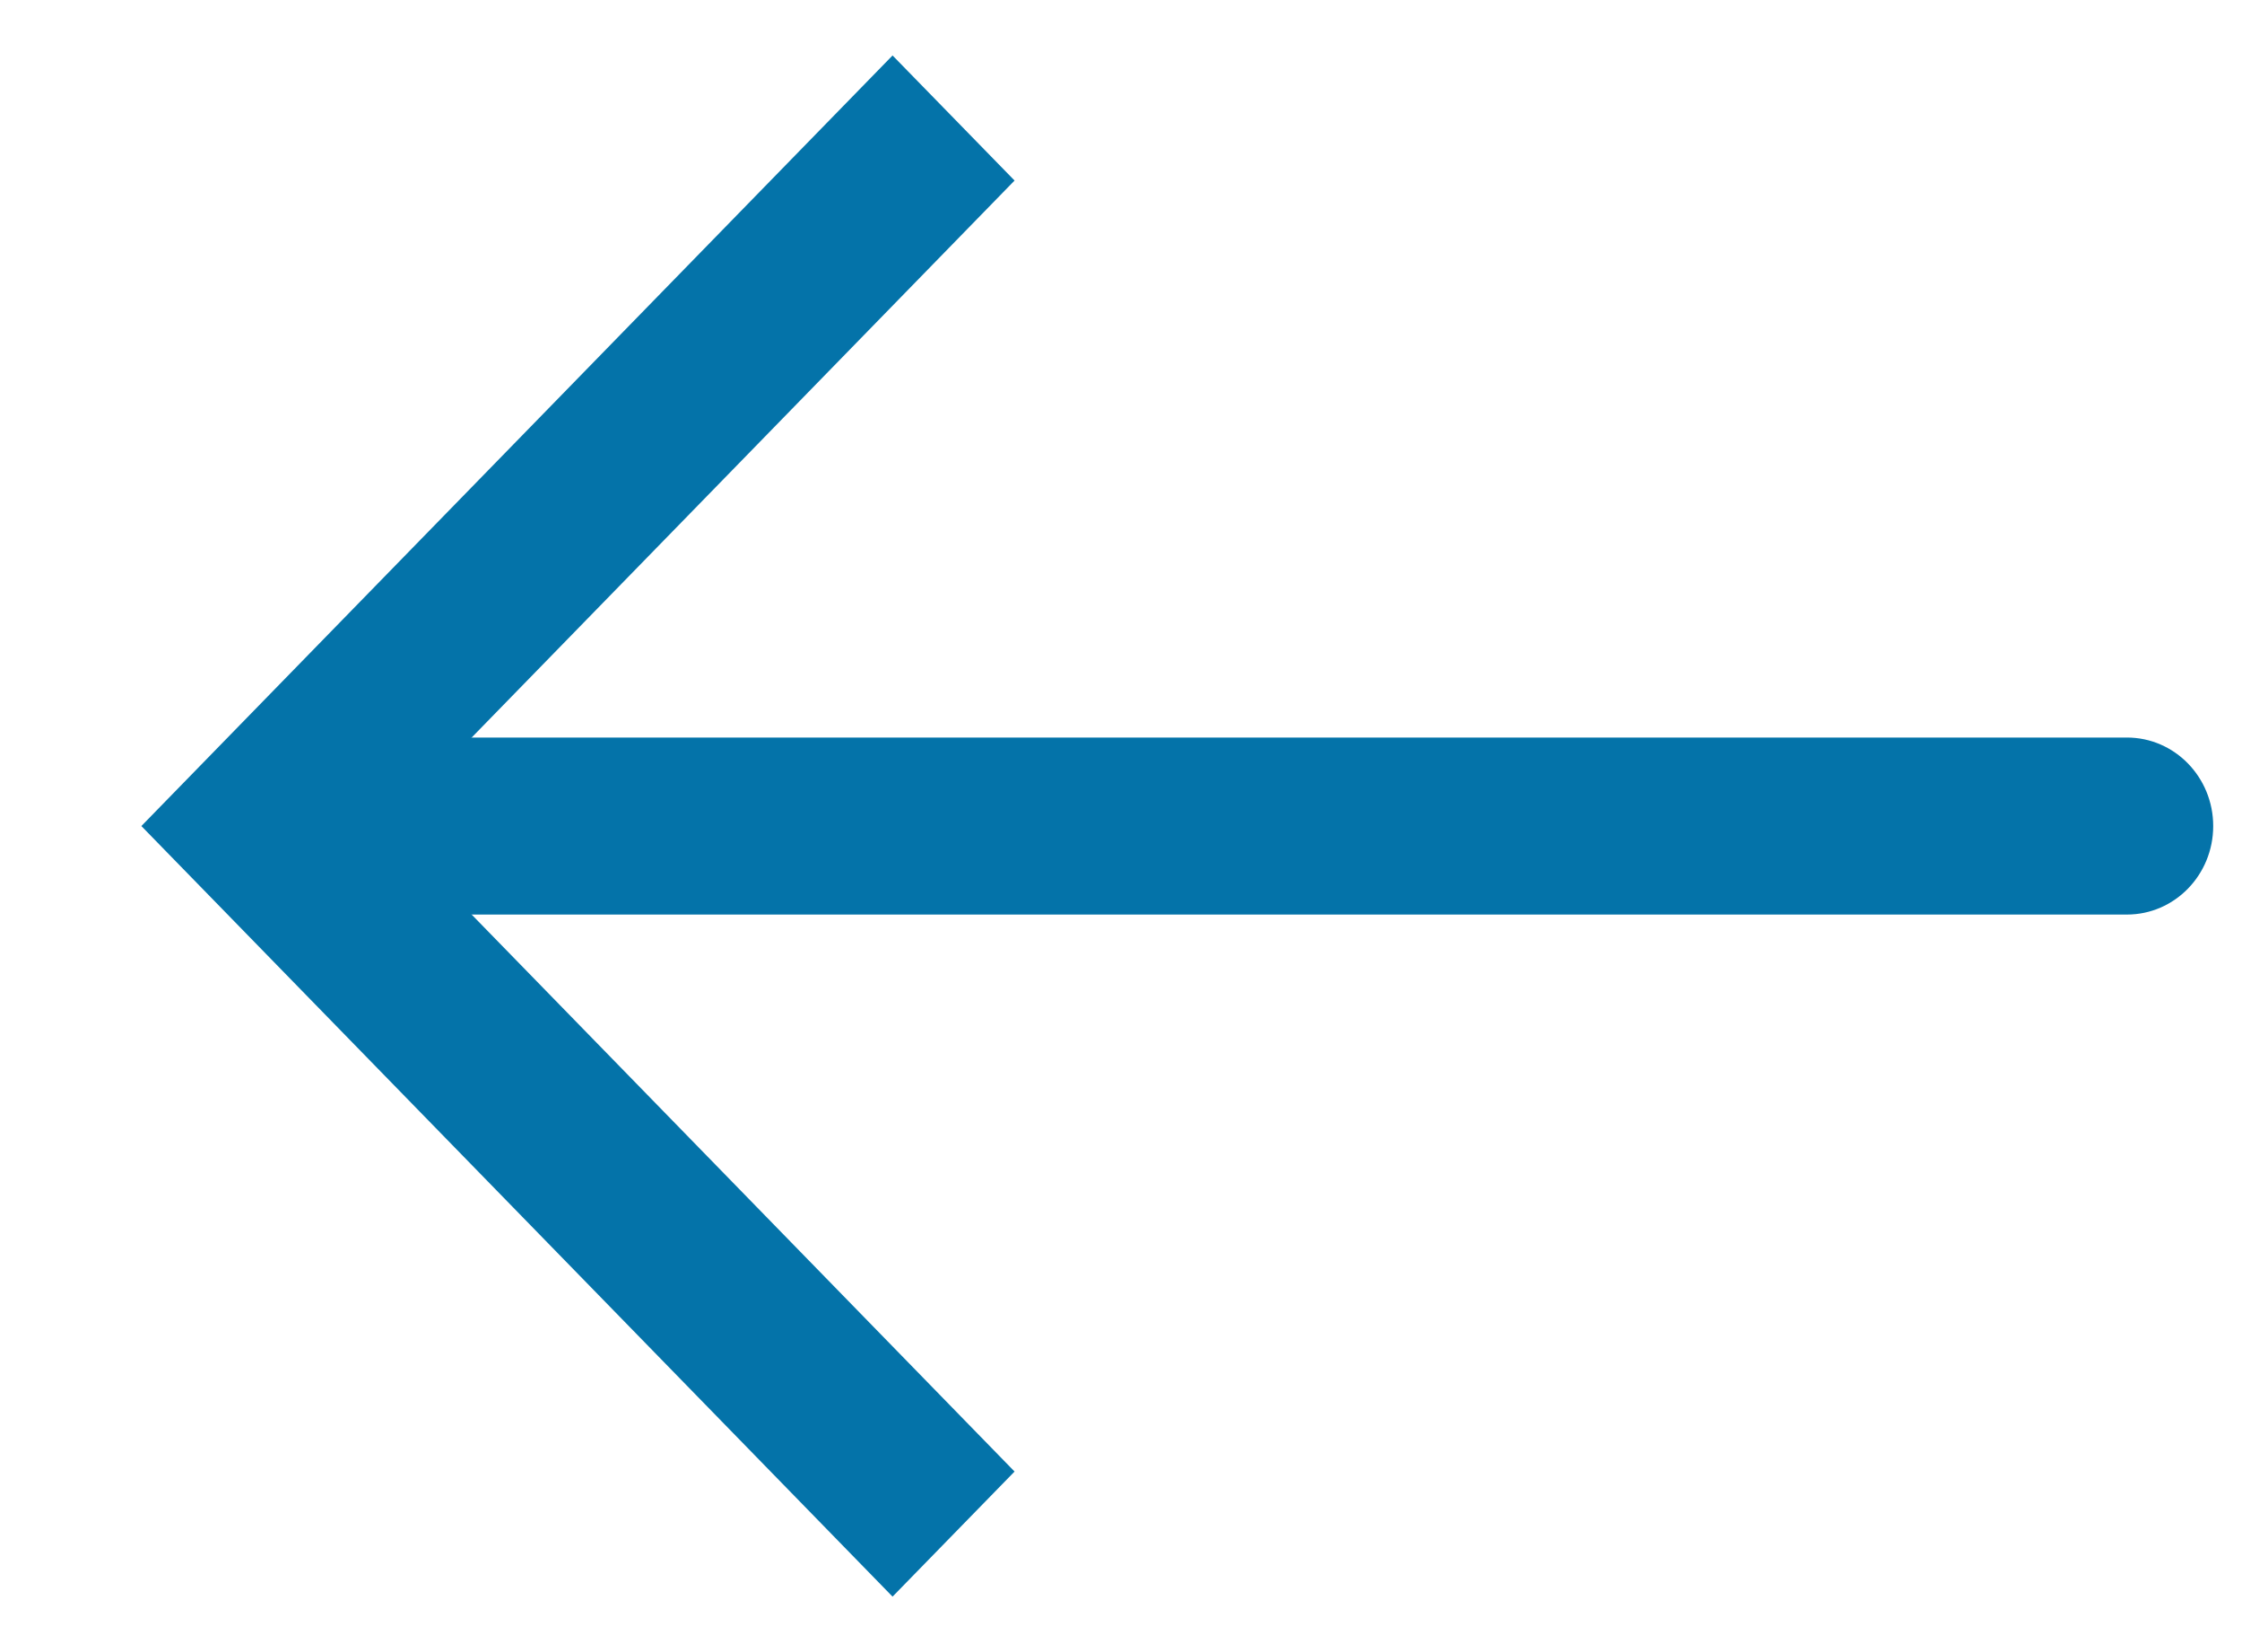
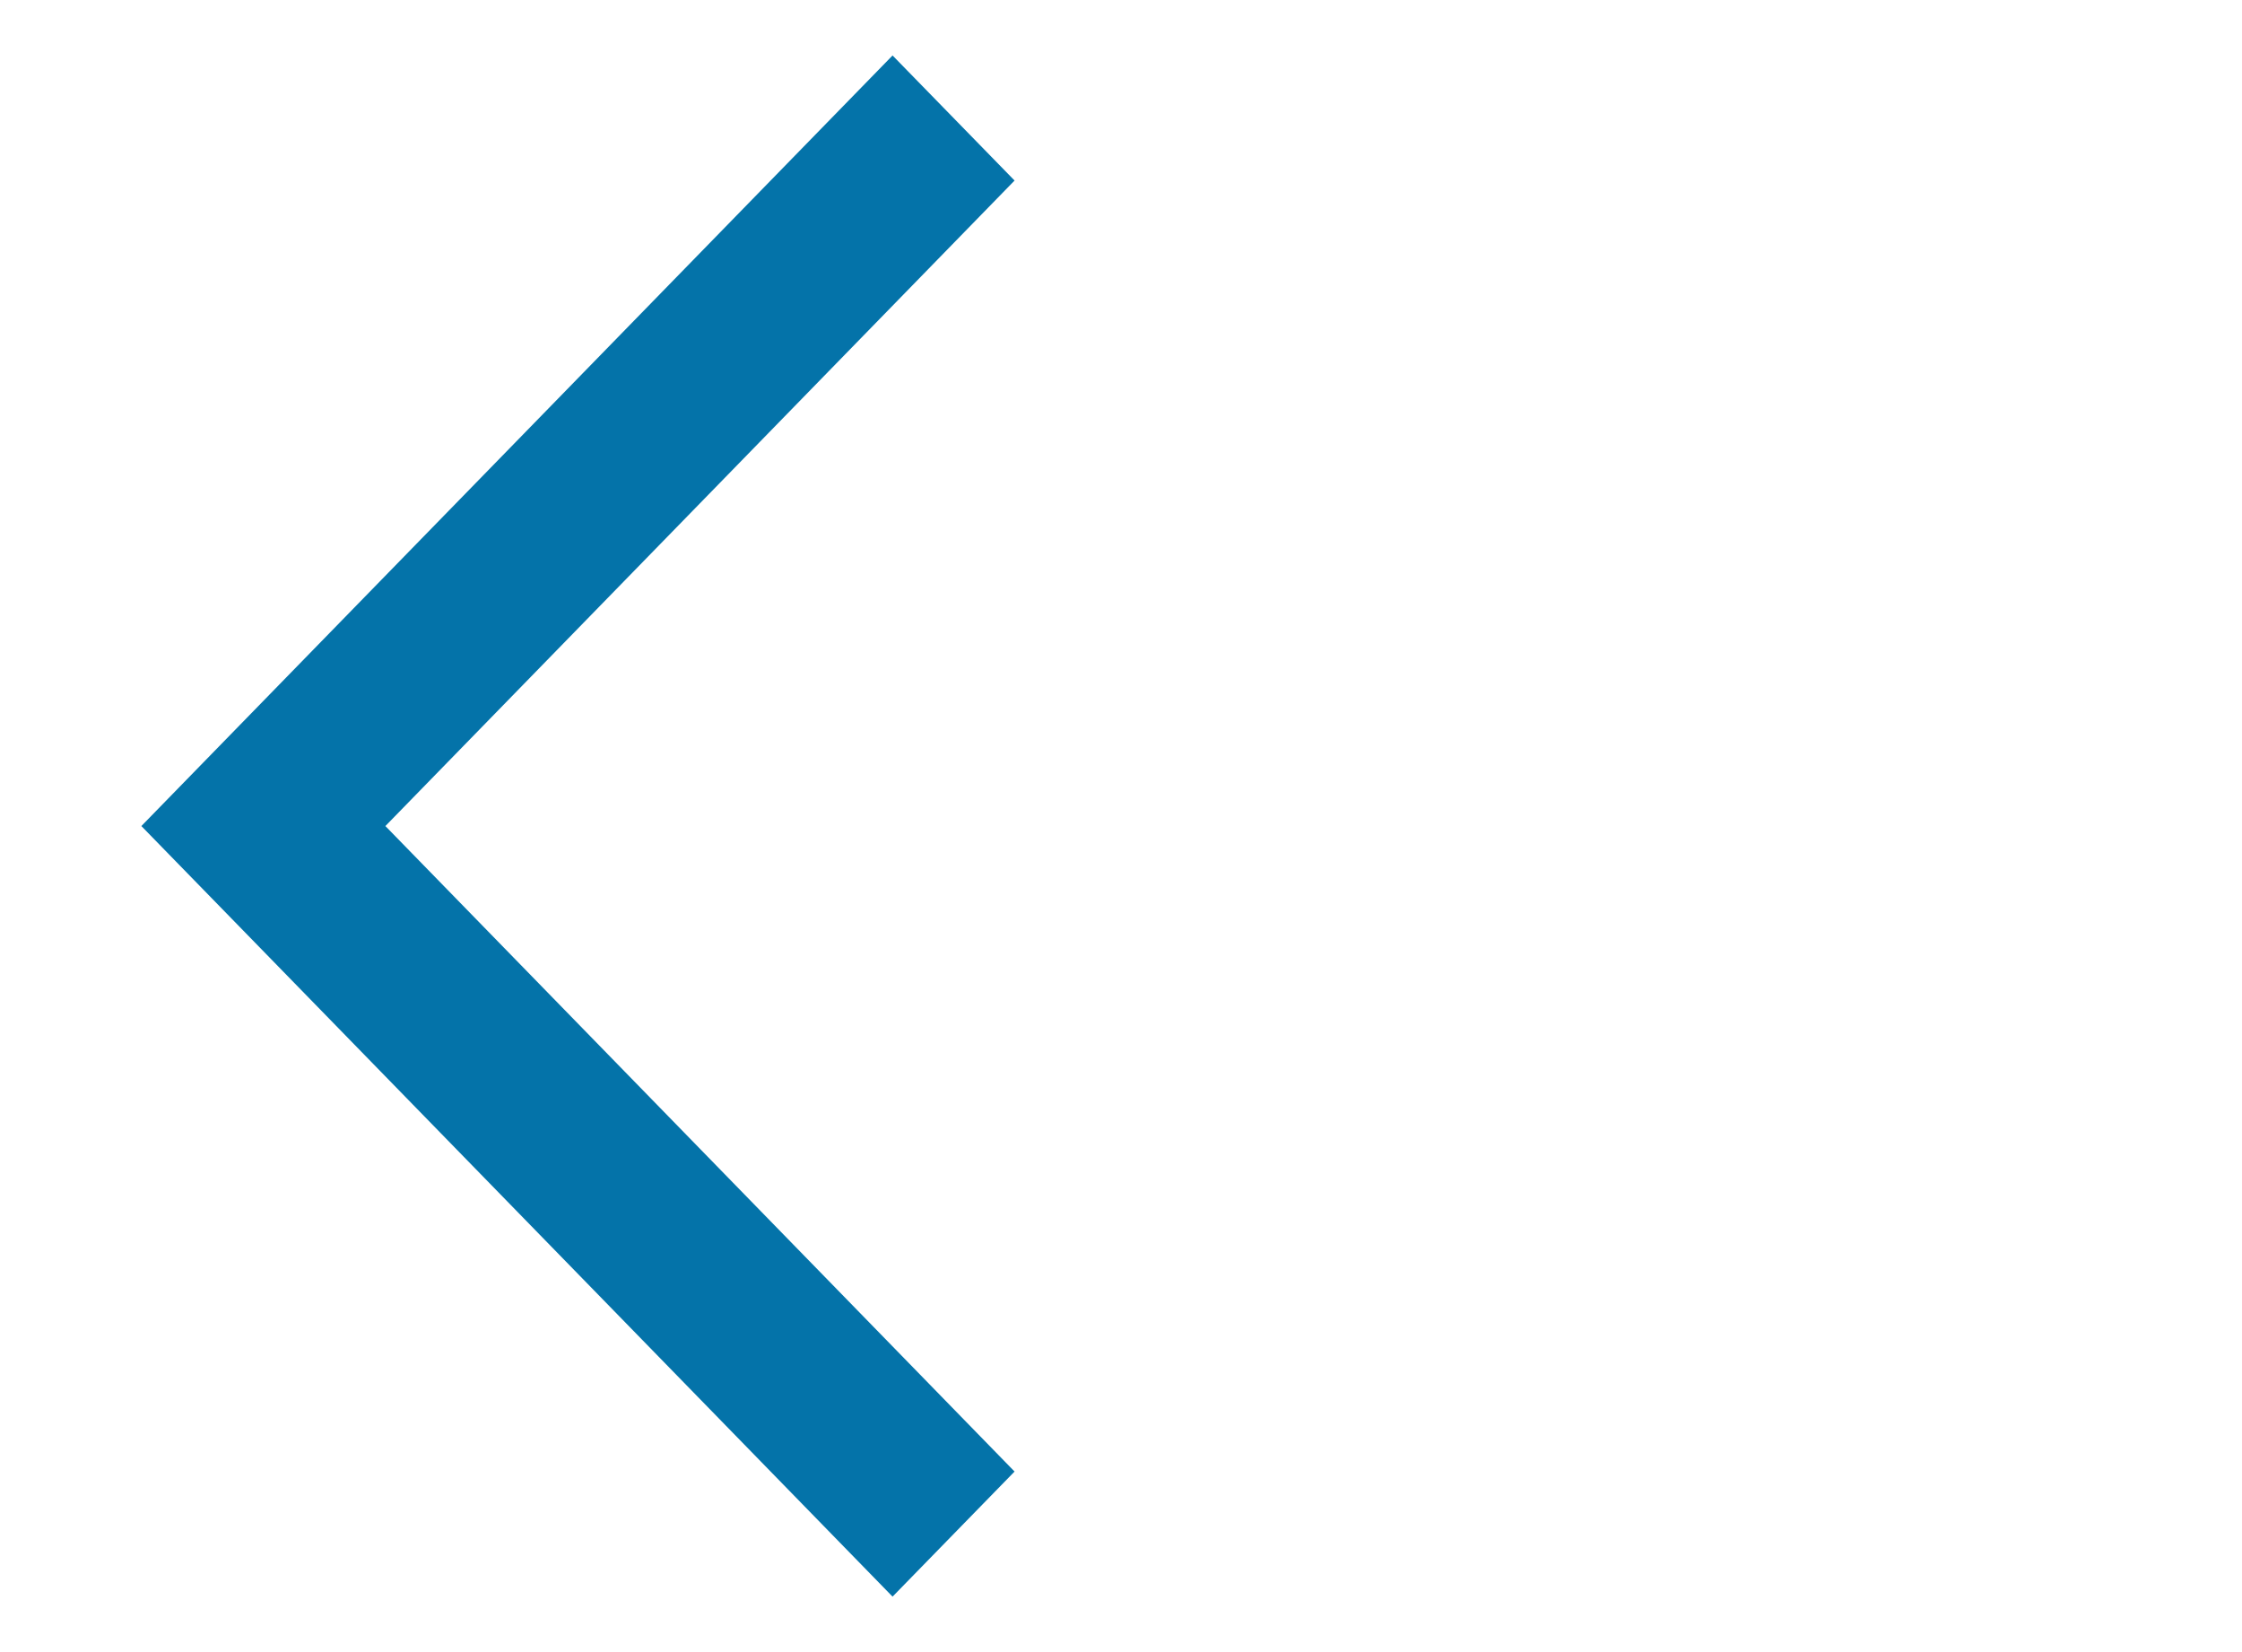
<svg xmlns="http://www.w3.org/2000/svg" width="19px" height="14px" viewBox="0 0 19 14" version="1.1">
  <title>Assets/arrow-left-blue</title>
  <desc>Created with Sketch.</desc>
  <defs />
  <g id="Symbols" stroke="none" stroke-width="1" fill="none" fill-rule="evenodd">
    <g id="Assets/arrow-left-blue" fill-rule="nonzero" fill="#0473A9">
      <g transform="translate(9.5, 7) rotate(-180) translate(-9.5, -7) ">
-         <path d="M0.975,7.75 L16.183,7.75 C16.587,7.75 16.915,7.414 16.915,7 C16.915,6.586 16.587,6.25 16.183,6.25 L0.975,6.25 C0.571,6.25 0.244,6.586 0.244,7 C0.244,7.414 0.571,7.75 0.975,7.75 Z" id="Stroke-4" />
        <polygon id="Stroke-6" points="10.402 12.47 11.436 13.53 17.802 7 11.436 0.47 10.402 1.53 15.734 7" />
      </g>
    </g>
  </g>
</svg>